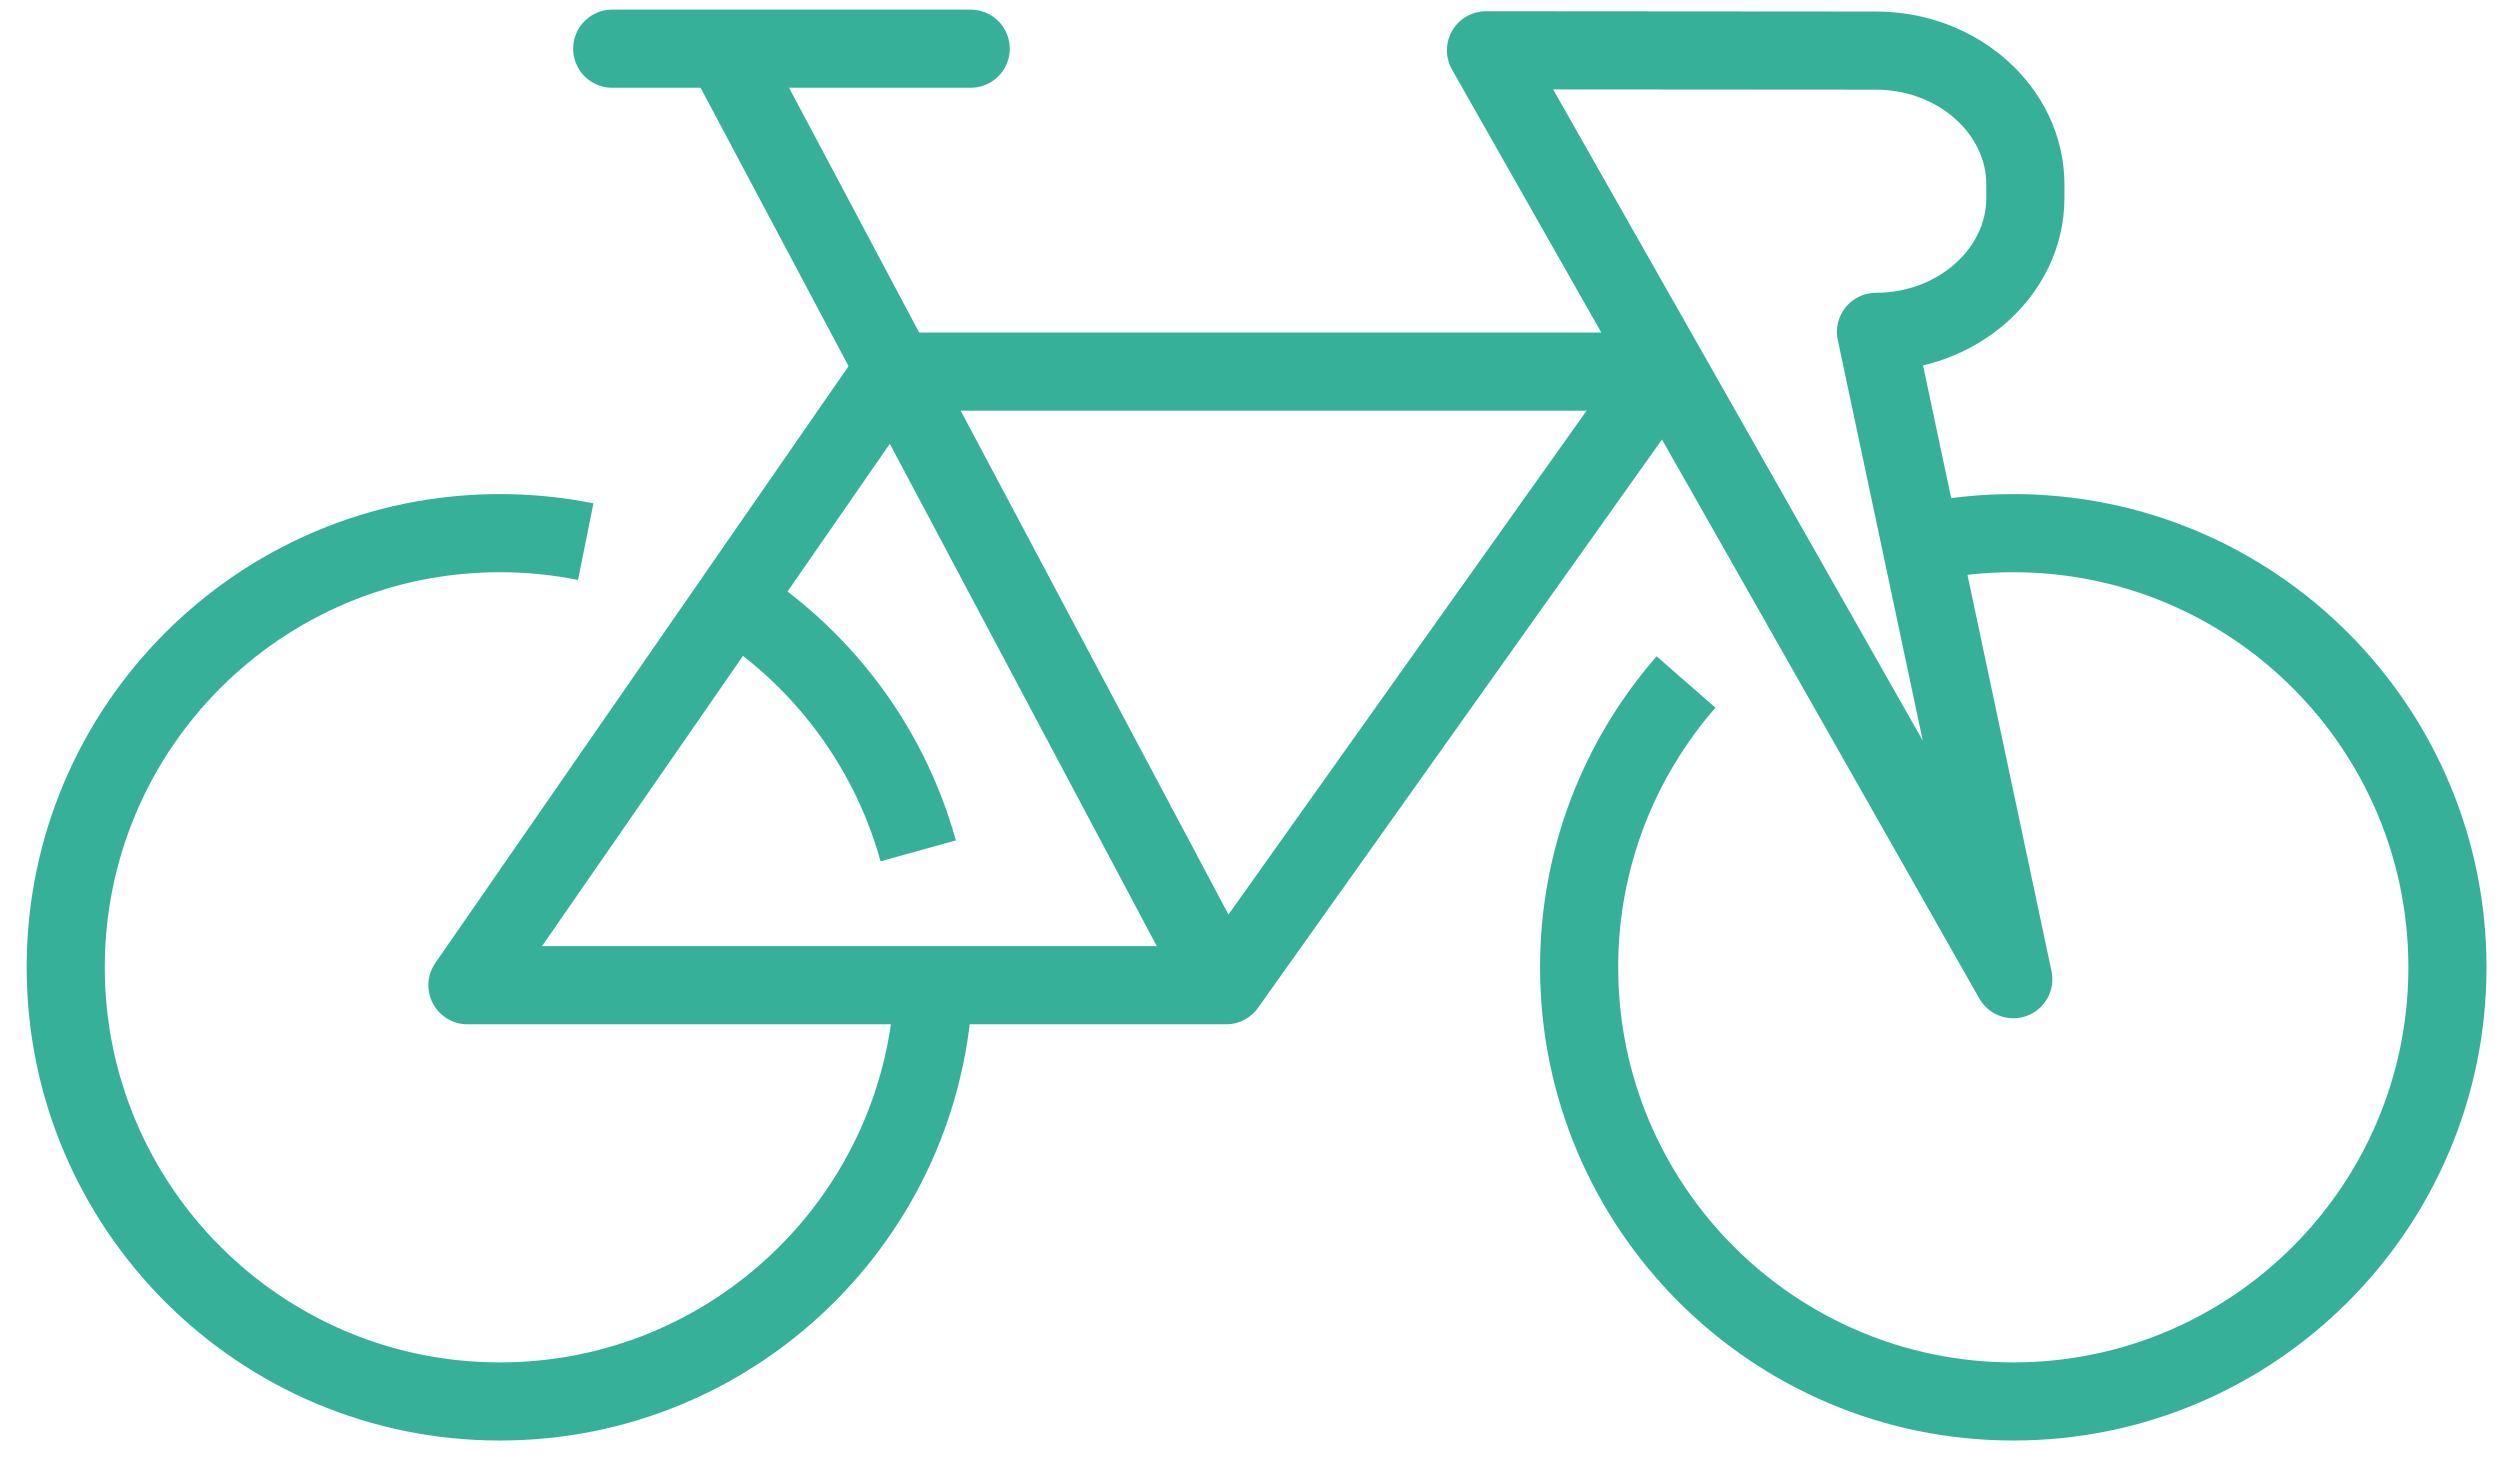
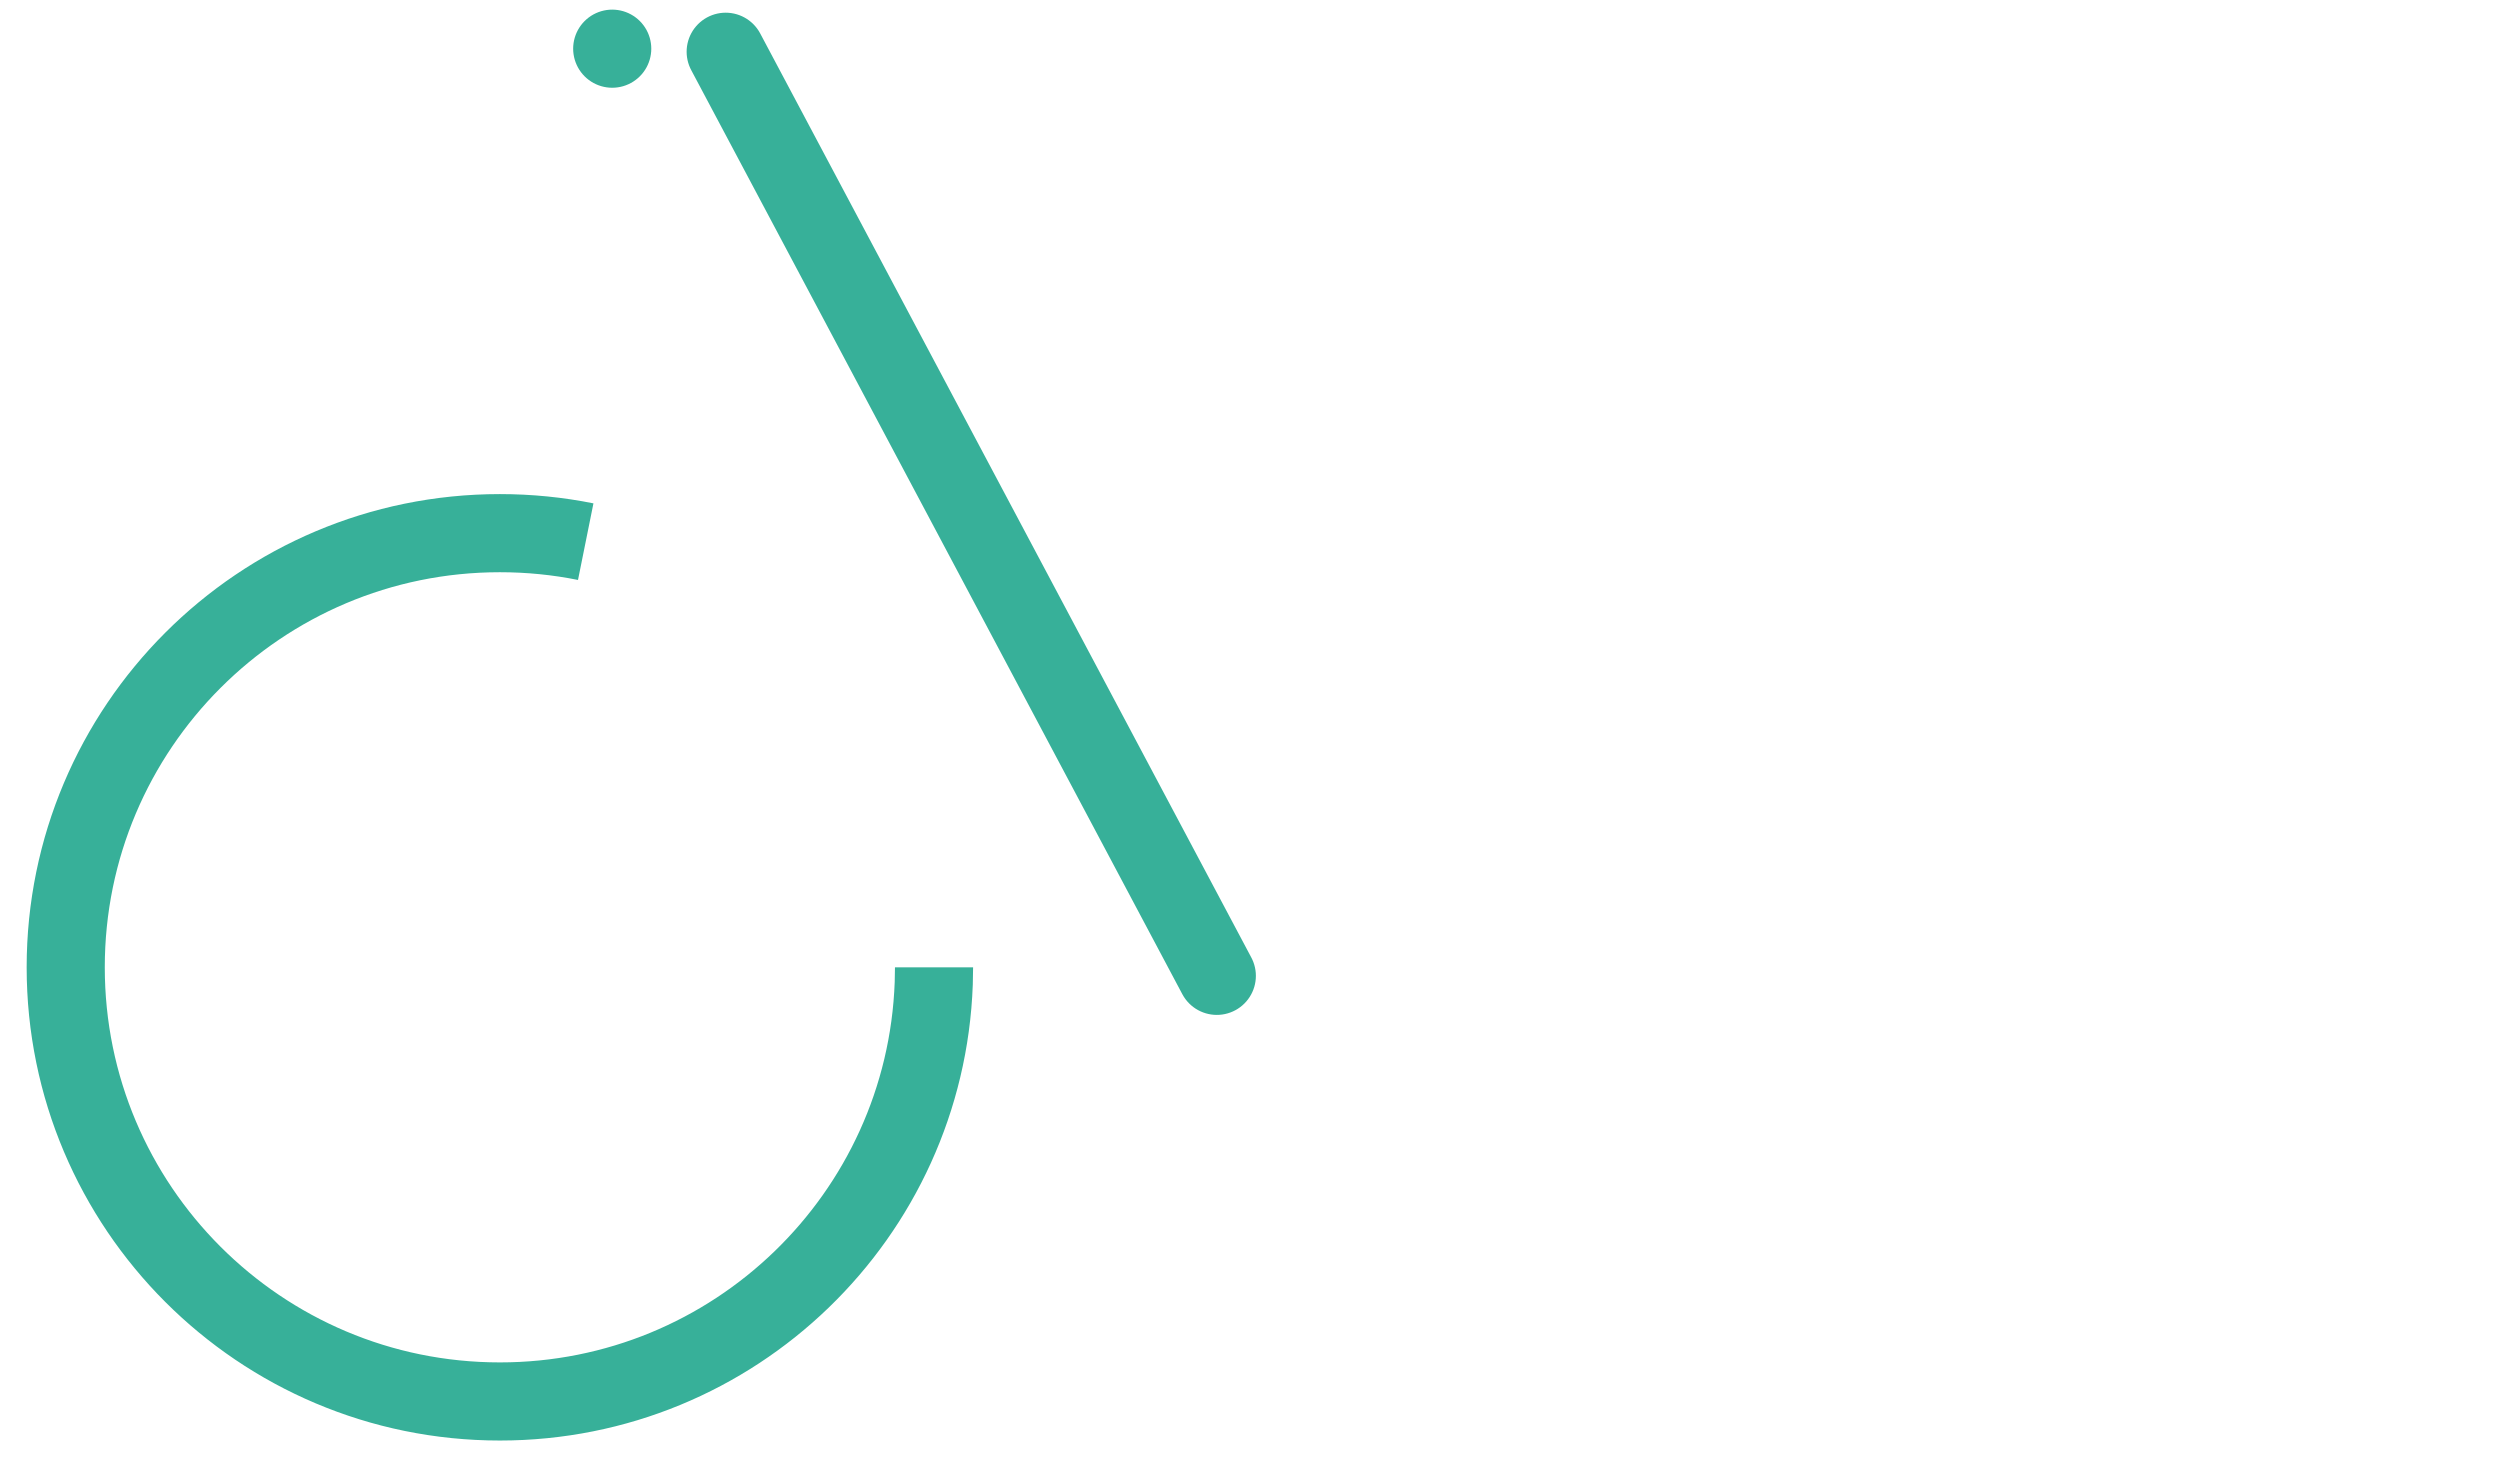
<svg xmlns="http://www.w3.org/2000/svg" width="80px" height="47px" viewBox="0 0 80 47" version="1.1">
  <title>Group 24</title>
  <g id="Page-1" stroke="none" stroke-width="1" fill="none" fill-rule="evenodd">
    <g id="yoigo-peatones" transform="translate(-392, -10072)" stroke="#37B099" stroke-width="2.5">
      <g id="Group-14" transform="translate(270, 10054)">
        <g id="Group-24" transform="translate(124.103, 19.058)">
-           <path d="M59.35,16.321 C60.308,16.112 61.302,16.003 62.322,16.003 C69.995,16.003 76.215,22.223 76.215,29.896 C76.215,37.569 69.995,43.789 62.322,43.789 C54.649,43.789 48.429,37.569 48.429,29.896 C48.429,26.401 49.72,23.208 51.85,20.766" id="Stroke-7" />
-           <polygon id="Path" stroke-linecap="round" stroke-linejoin="round" points="51.091 10.834 26.45 10.834 12.855 30.469 37.134 30.469" />
          <path d="M36.835,30.169 L21.119,0.598 L36.835,30.169 Z" id="Path" stroke-linecap="round" stroke-linejoin="round" />
-           <path d="M62.322,30.277 L45.449,0.552 L57.929,0.561 C60.558,0.561 62.709,2.489 62.709,4.846 L62.709,5.276 C62.709,7.631 60.558,9.562 57.929,9.562 L62.322,30.277 Z" id="Path" stroke-linecap="round" stroke-linejoin="round" />
-           <path d="M17.488,0.5 L28.959,0.5 L17.488,0.5 Z" id="Path" stroke-linecap="round" stroke-linejoin="round" />
+           <path d="M17.488,0.5 L17.488,0.5 Z" id="Path" stroke-linecap="round" stroke-linejoin="round" />
          <path d="M27.786,29.896 C27.786,30.067 27.783,30.238 27.777,30.409 C27.508,37.843 21.394,43.789 13.893,43.789 C6.22,43.789 2.84217094e-14,37.569 2.84217094e-14,29.896 C2.84217094e-14,22.223 6.22,16.003 13.893,16.003 C14.834,16.003 15.752,16.096 16.64,16.275" id="Path" />
-           <path d="M20.786,17.831 C23.922,19.627 26.293,22.61 27.28,26.169" id="Path" />
        </g>
      </g>
    </g>
  </g>
</svg>